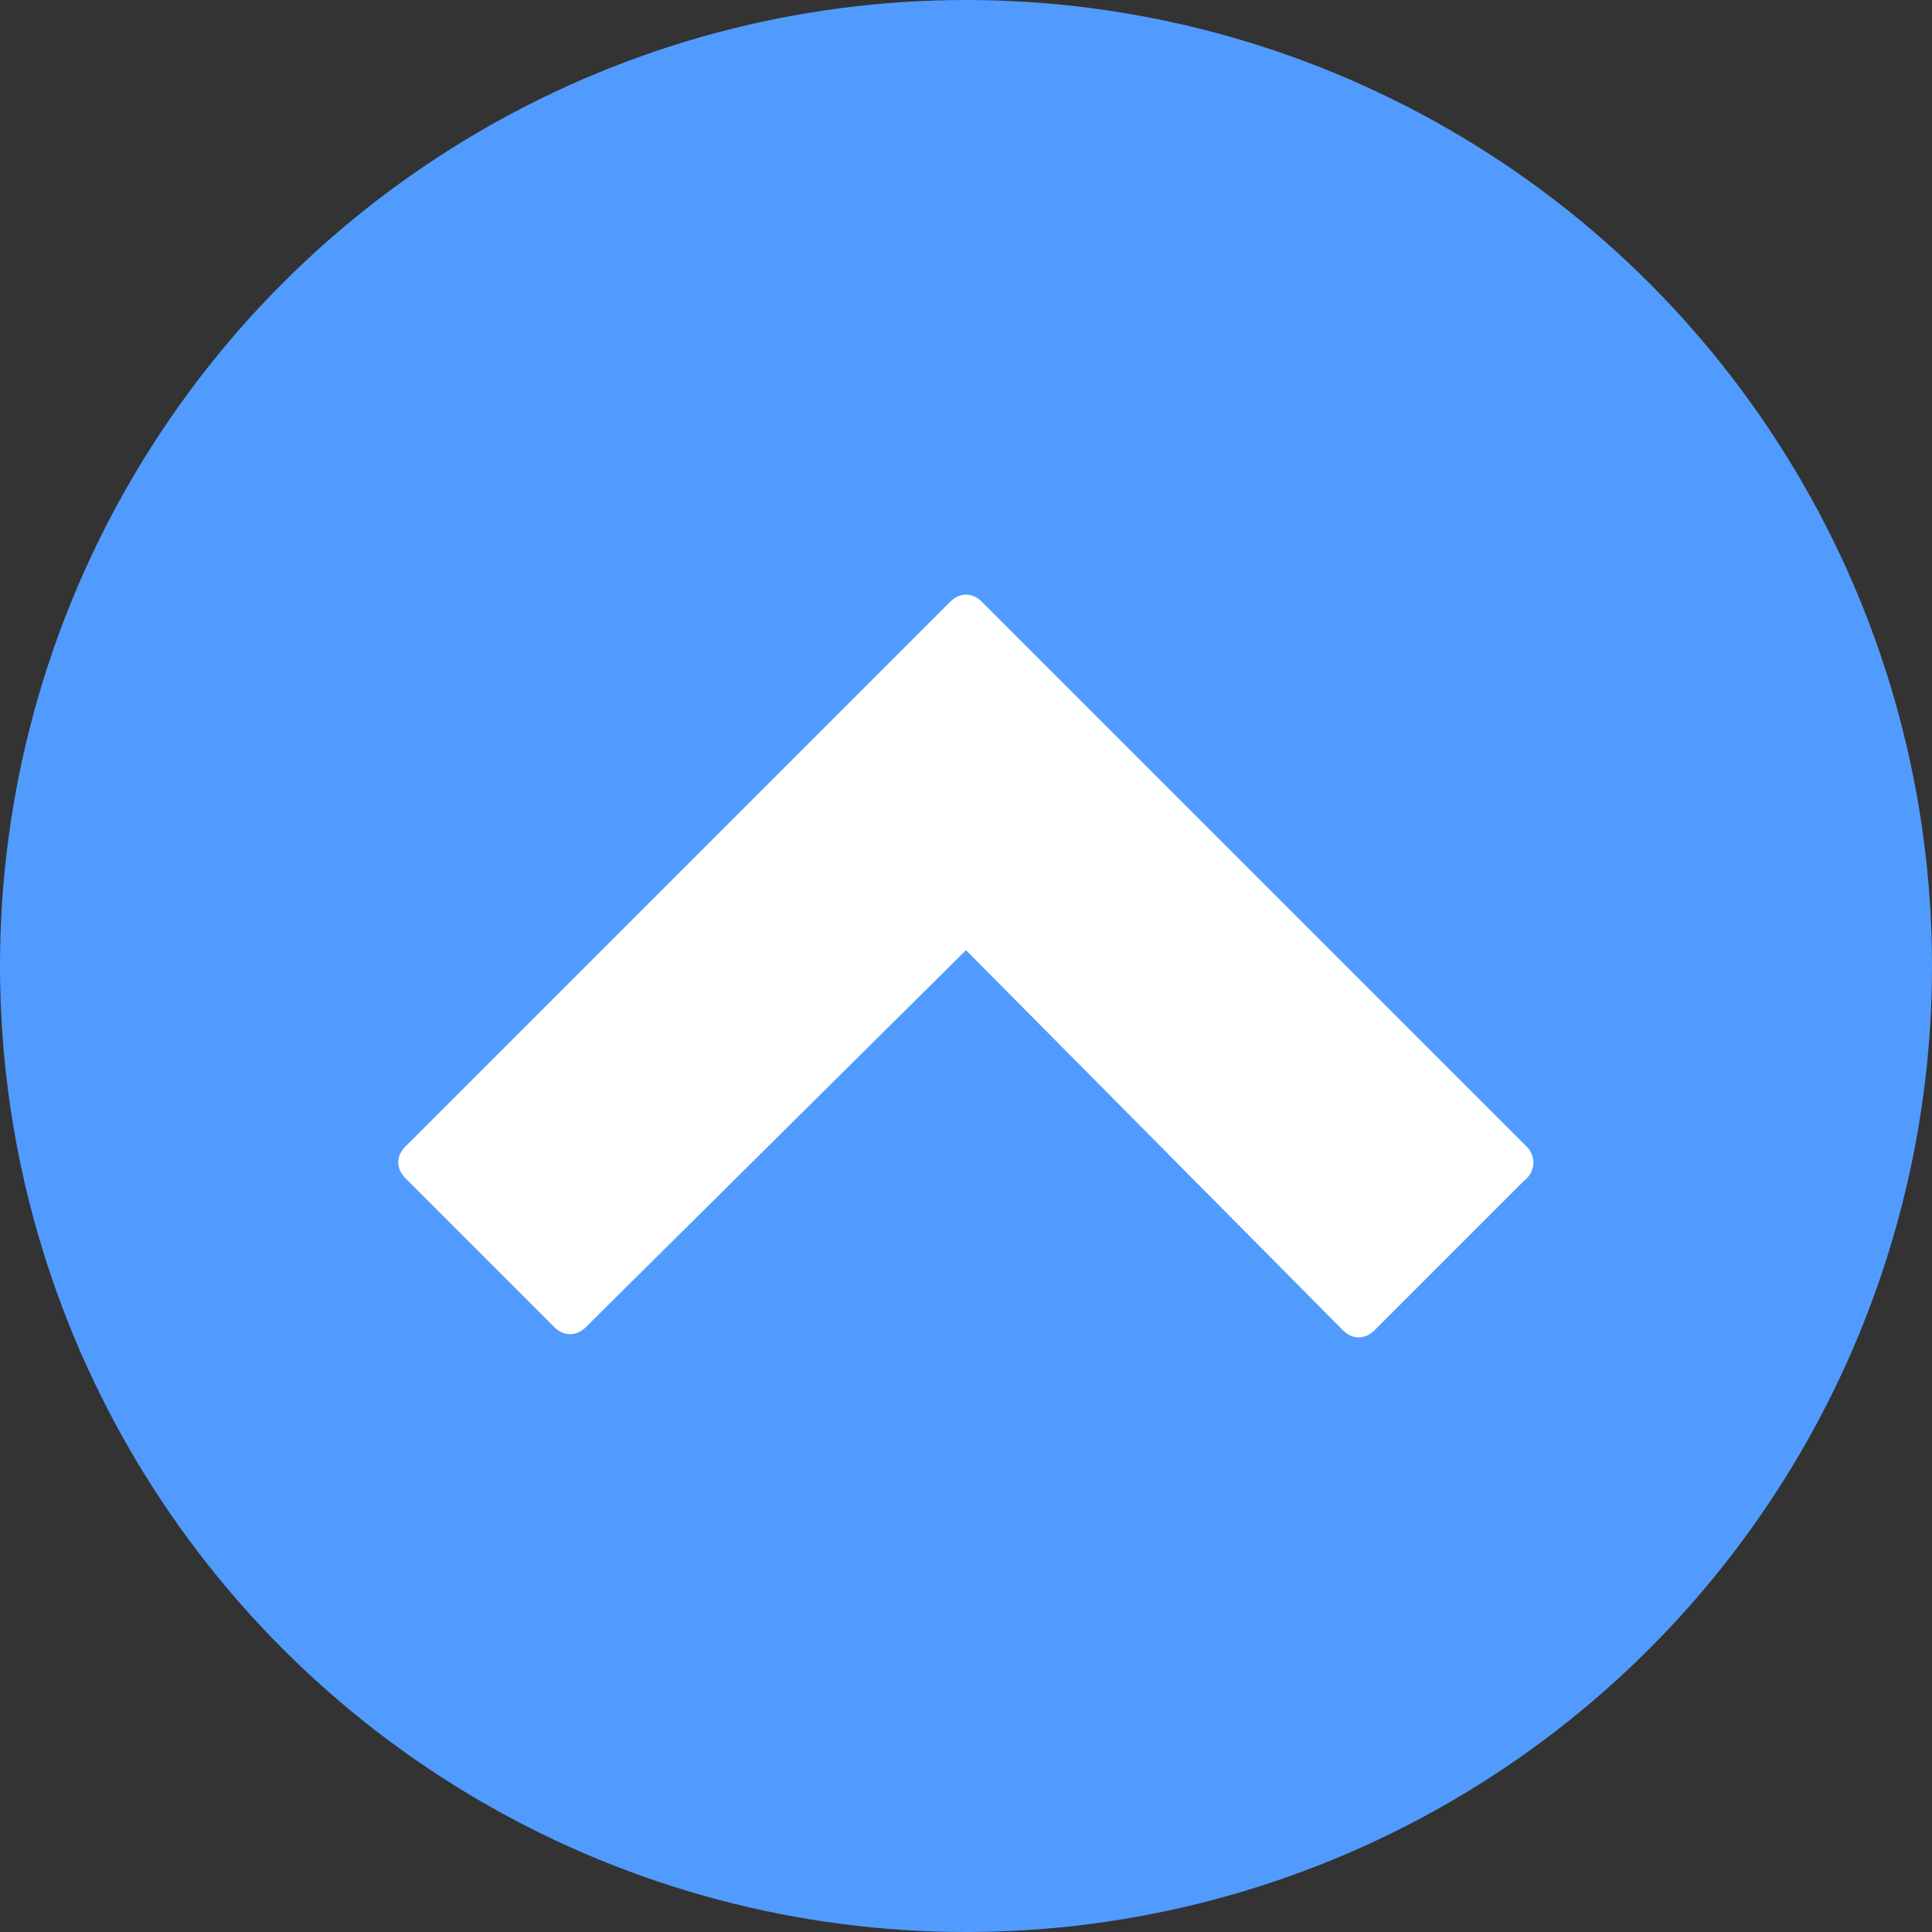
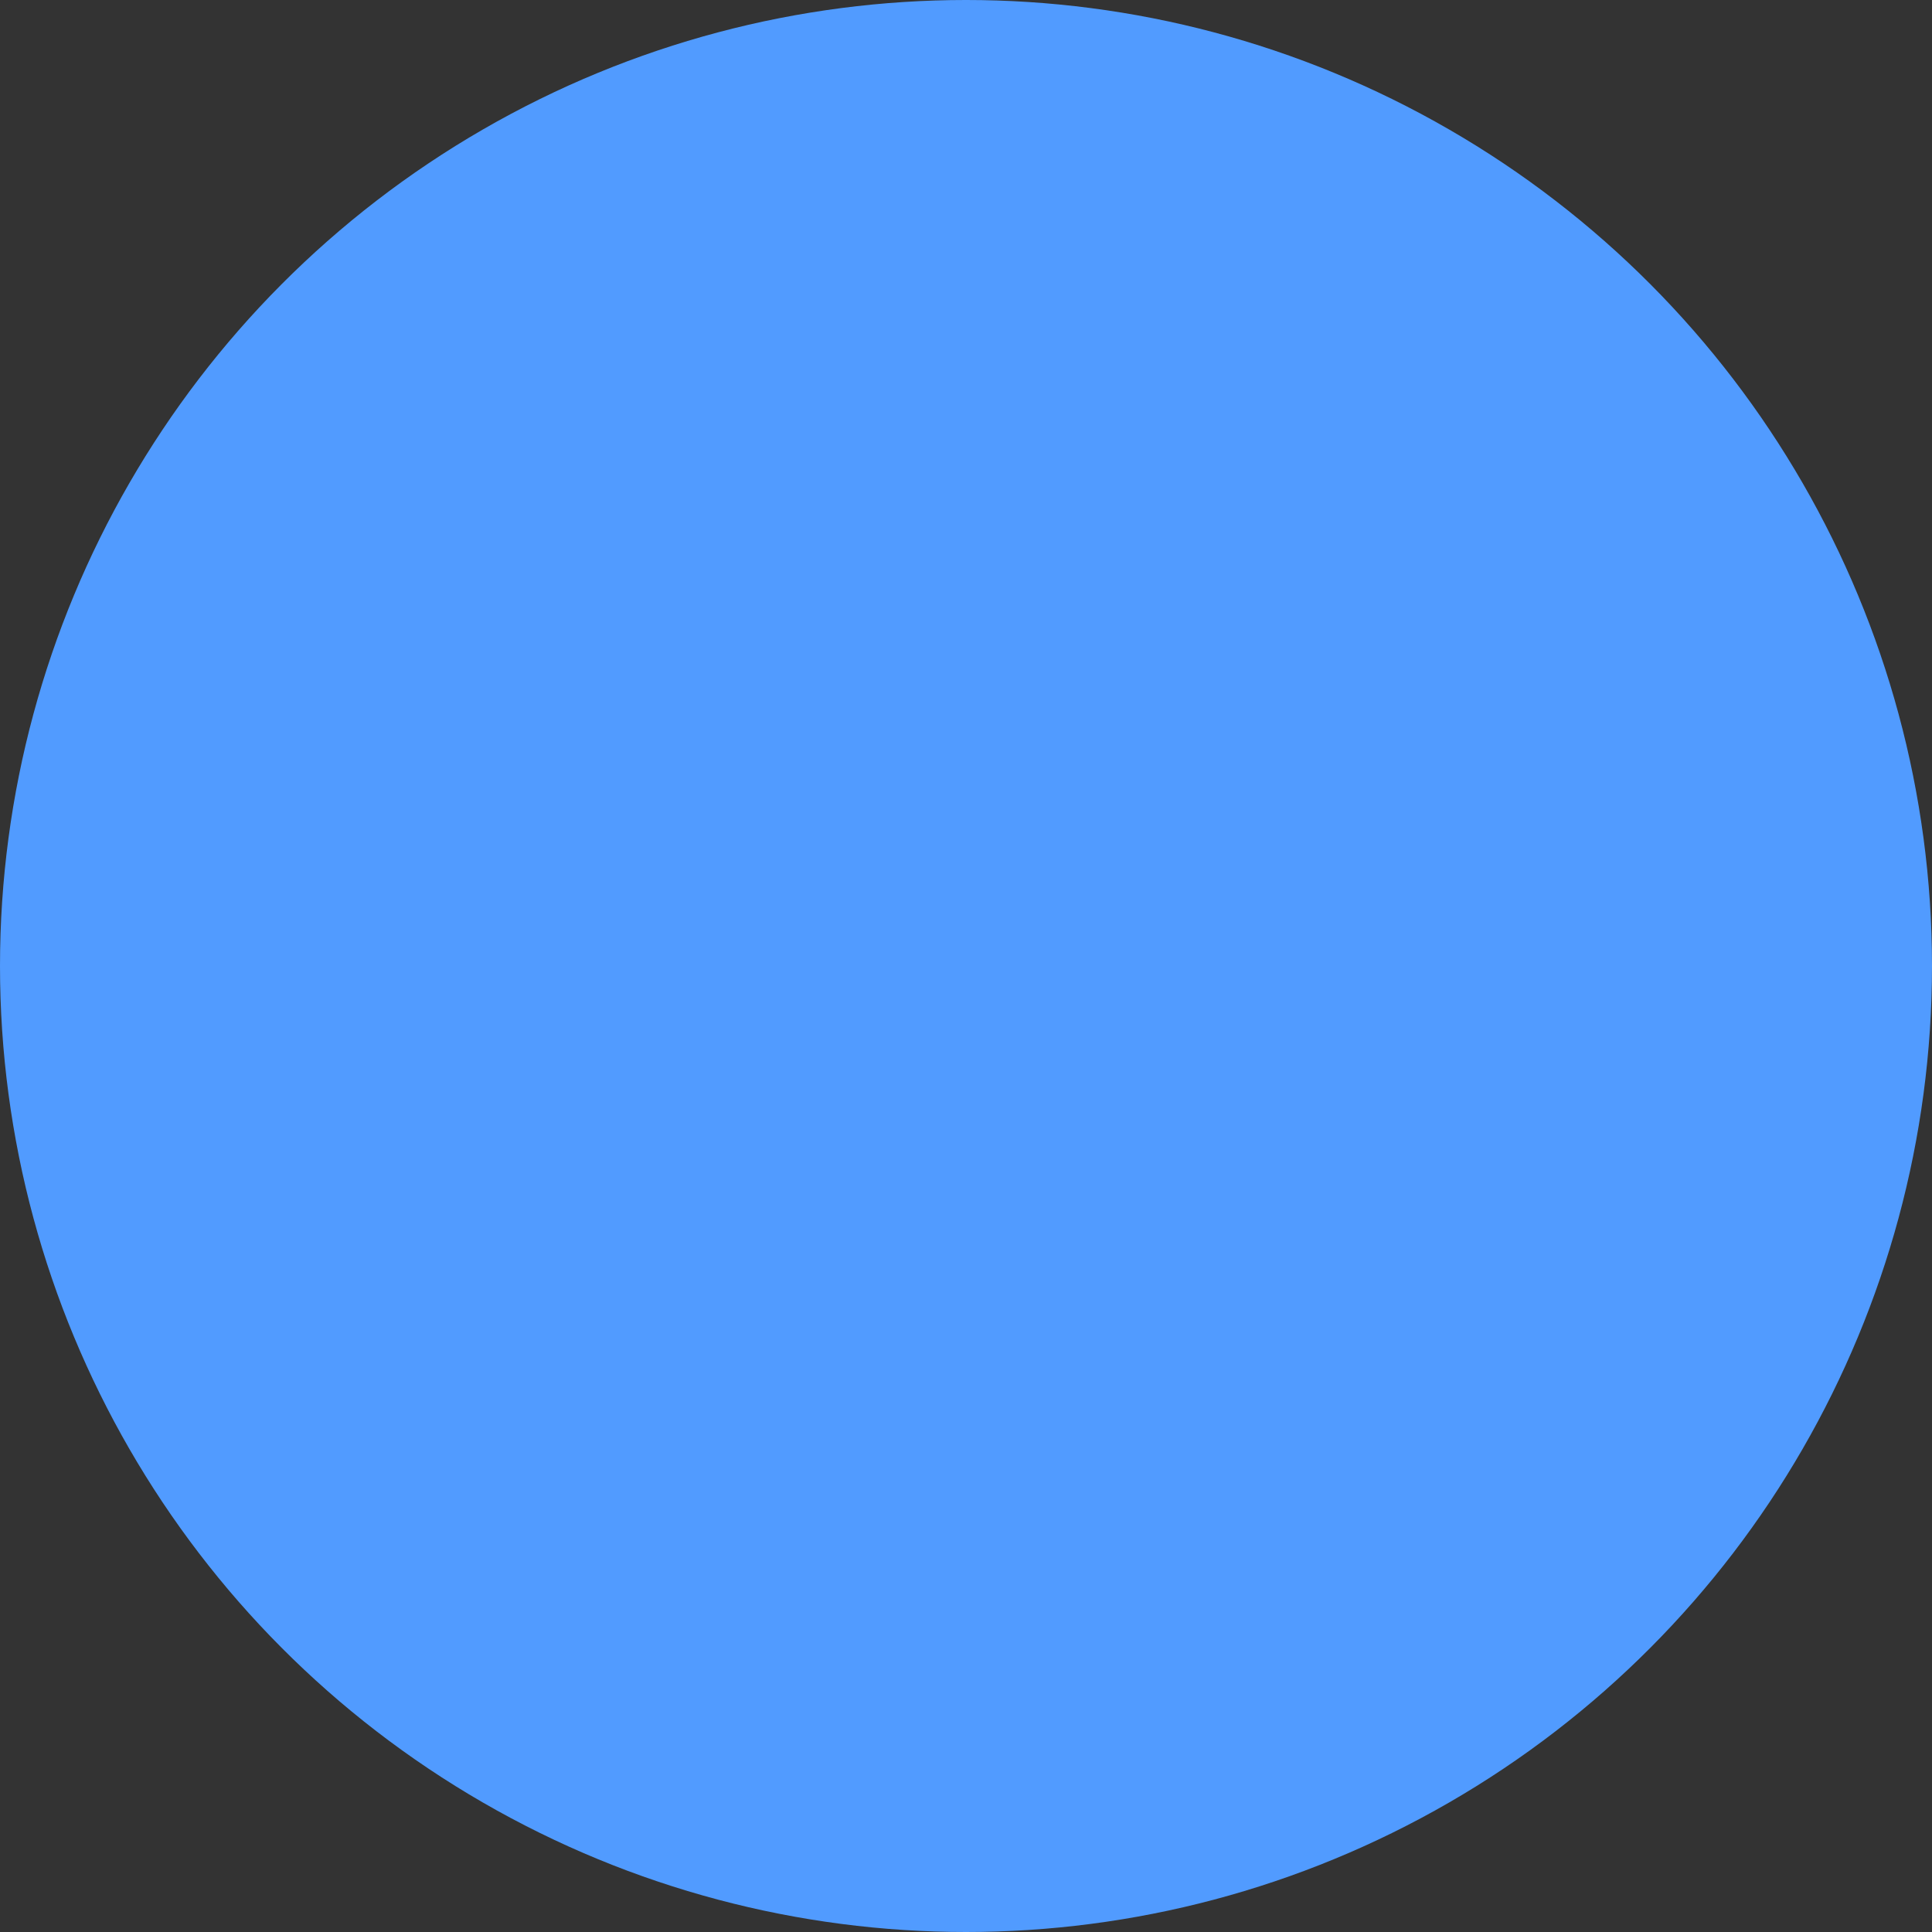
<svg xmlns="http://www.w3.org/2000/svg" version="1.1" id="レイヤー_1" x="0px" y="0px" viewBox="0 0 61 61" style="enable-background:new 0 0 61 61;" xml:space="preserve">
  <rect x="0" y="0" width="61" height="61" fill="#333333" stroke="none" />
  <style type="text/css">
	.st0{fill:#519BFF;}
	.st1{fill:#FFFFFF;}
</style>
  <circle class="st0" cx="30.5" cy="30.5" r="30.5" />
-   <path class="st1" d="M48.2,36.2L31,19c-0.3-0.3-0.7-0.3-1,0L12.8,36.2c-0.3,0.3-0.3,0.7,0,1c0,0,0,0,0,0l4.7,4.7  c0.3,0.3,0.7,0.3,1,0c0,0,0,0,0,0L30.5,30L42.4,42c0.3,0.3,0.7,0.3,1,0l4.7-4.7C48.5,37,48.5,36.5,48.2,36.2  C48.2,36.2,48.2,36.2,48.2,36.2L48.2,36.2z" />
</svg>